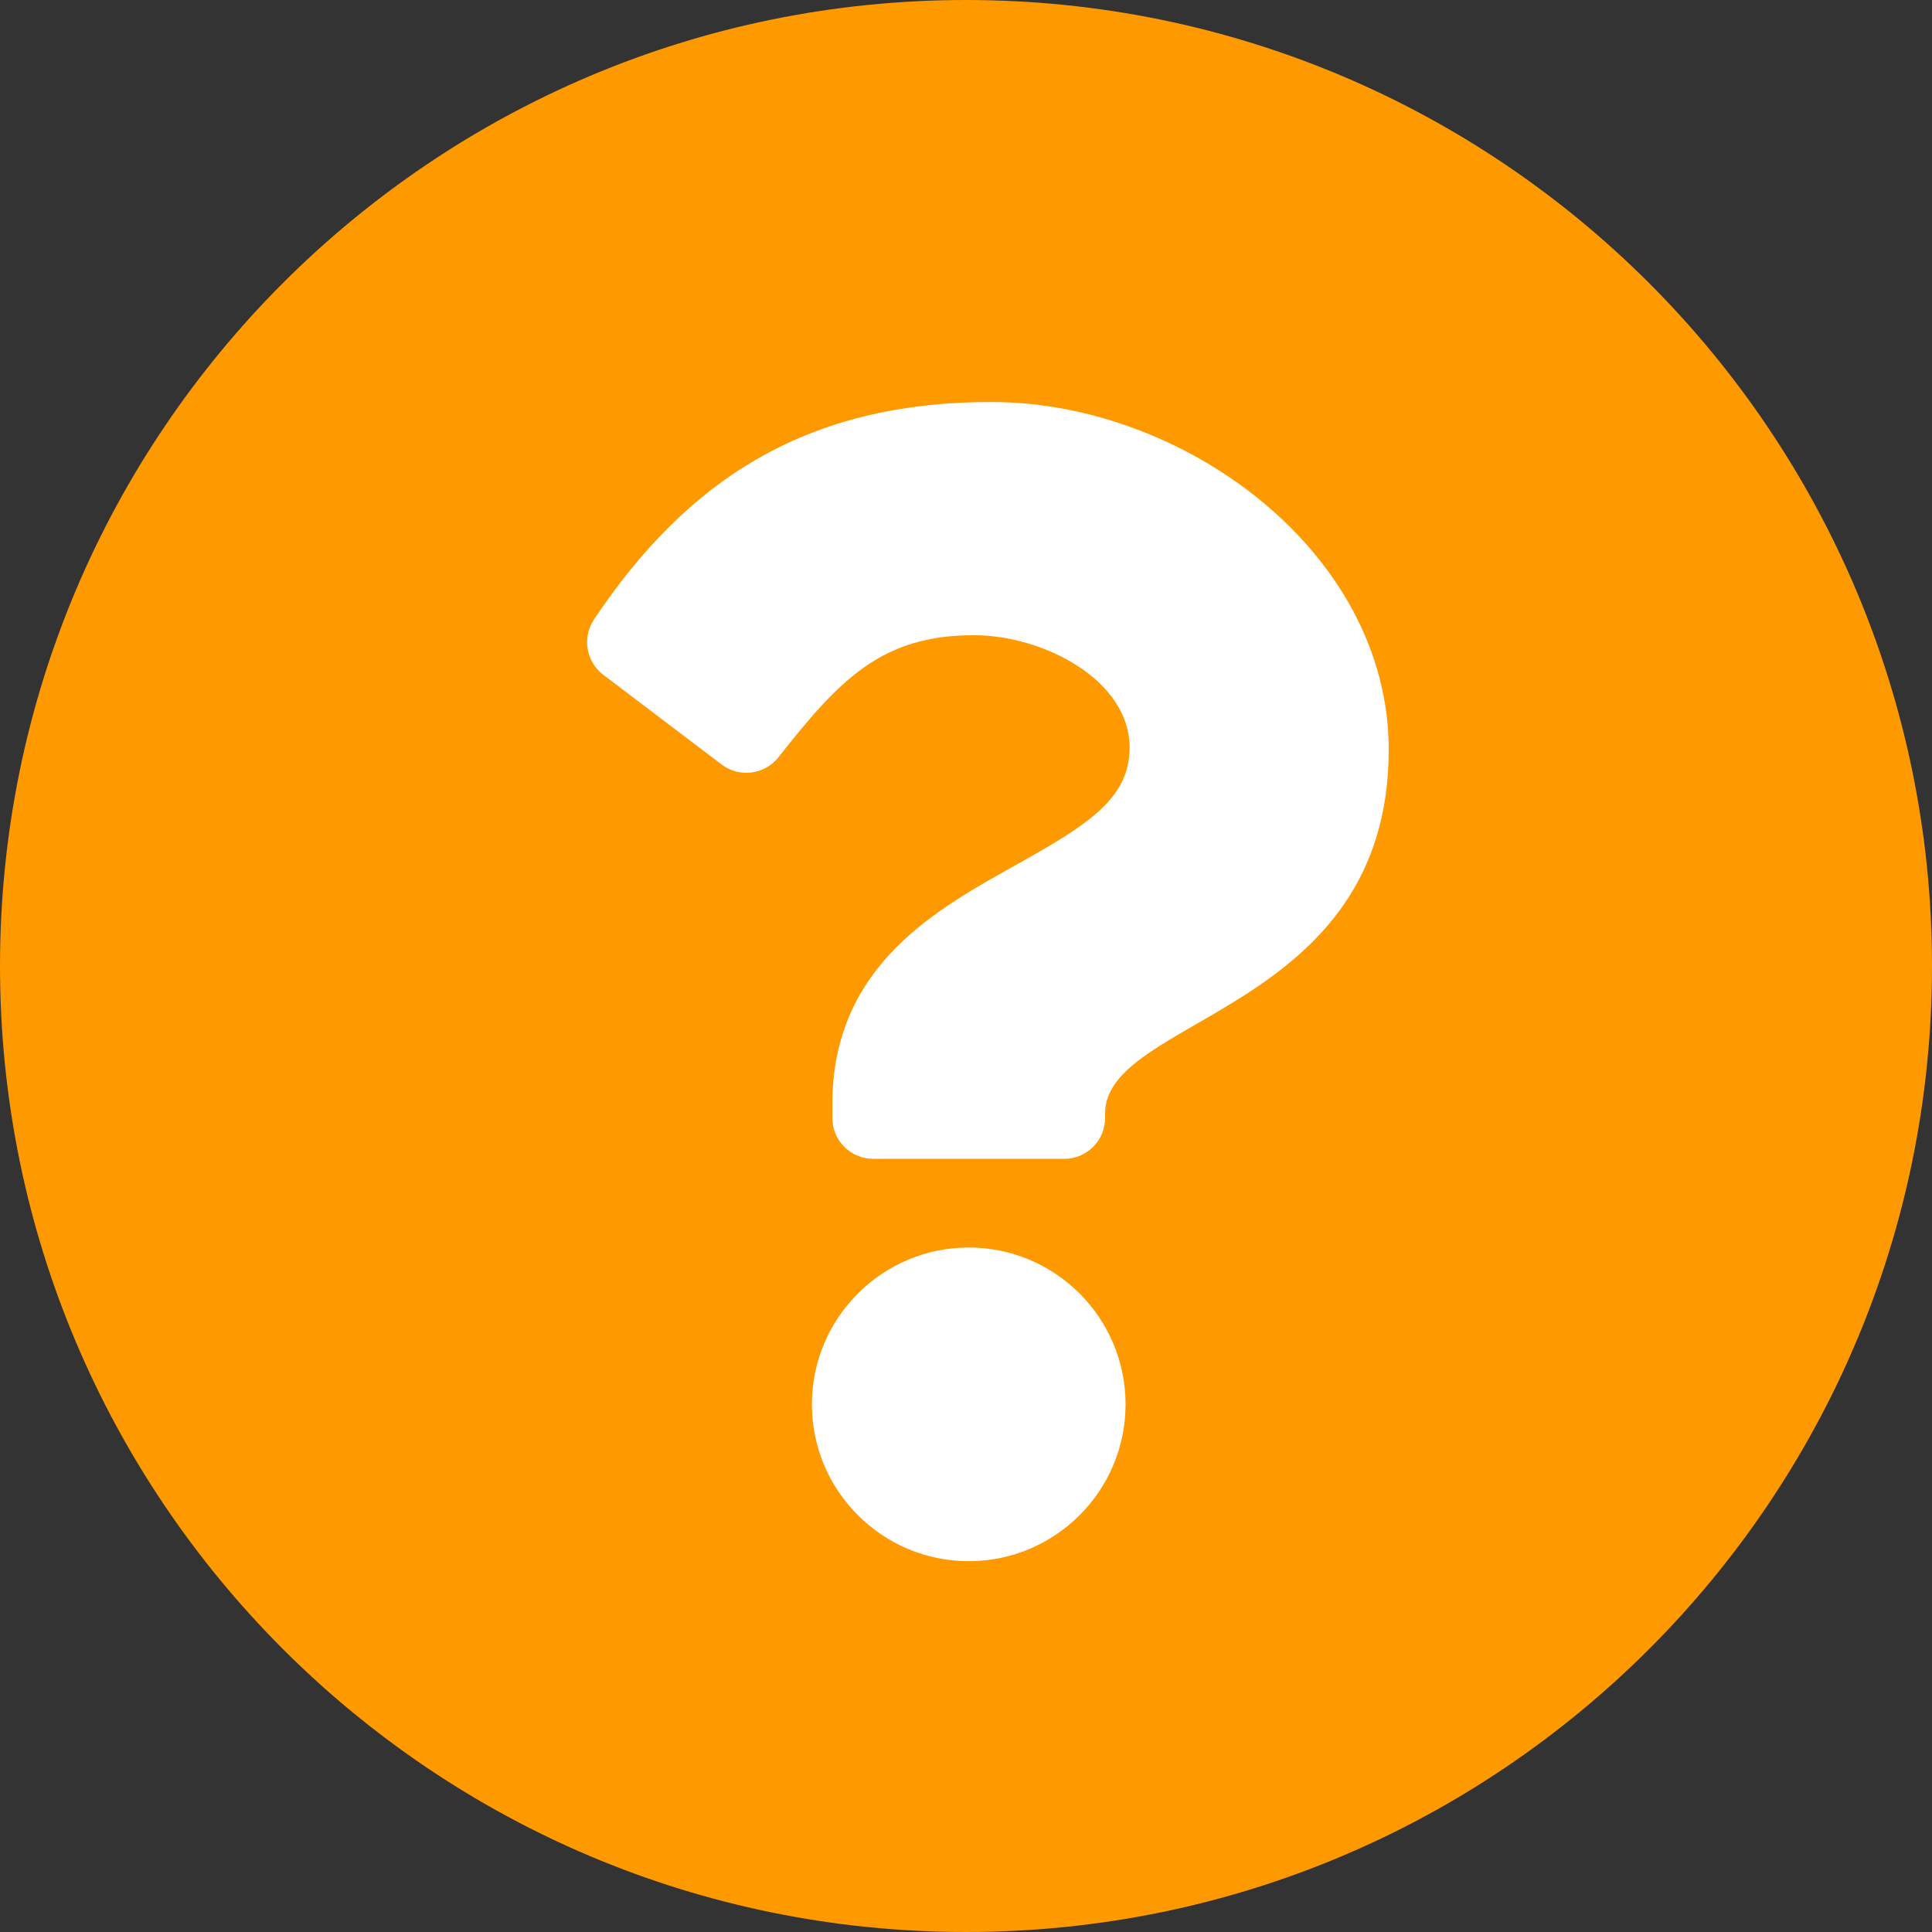
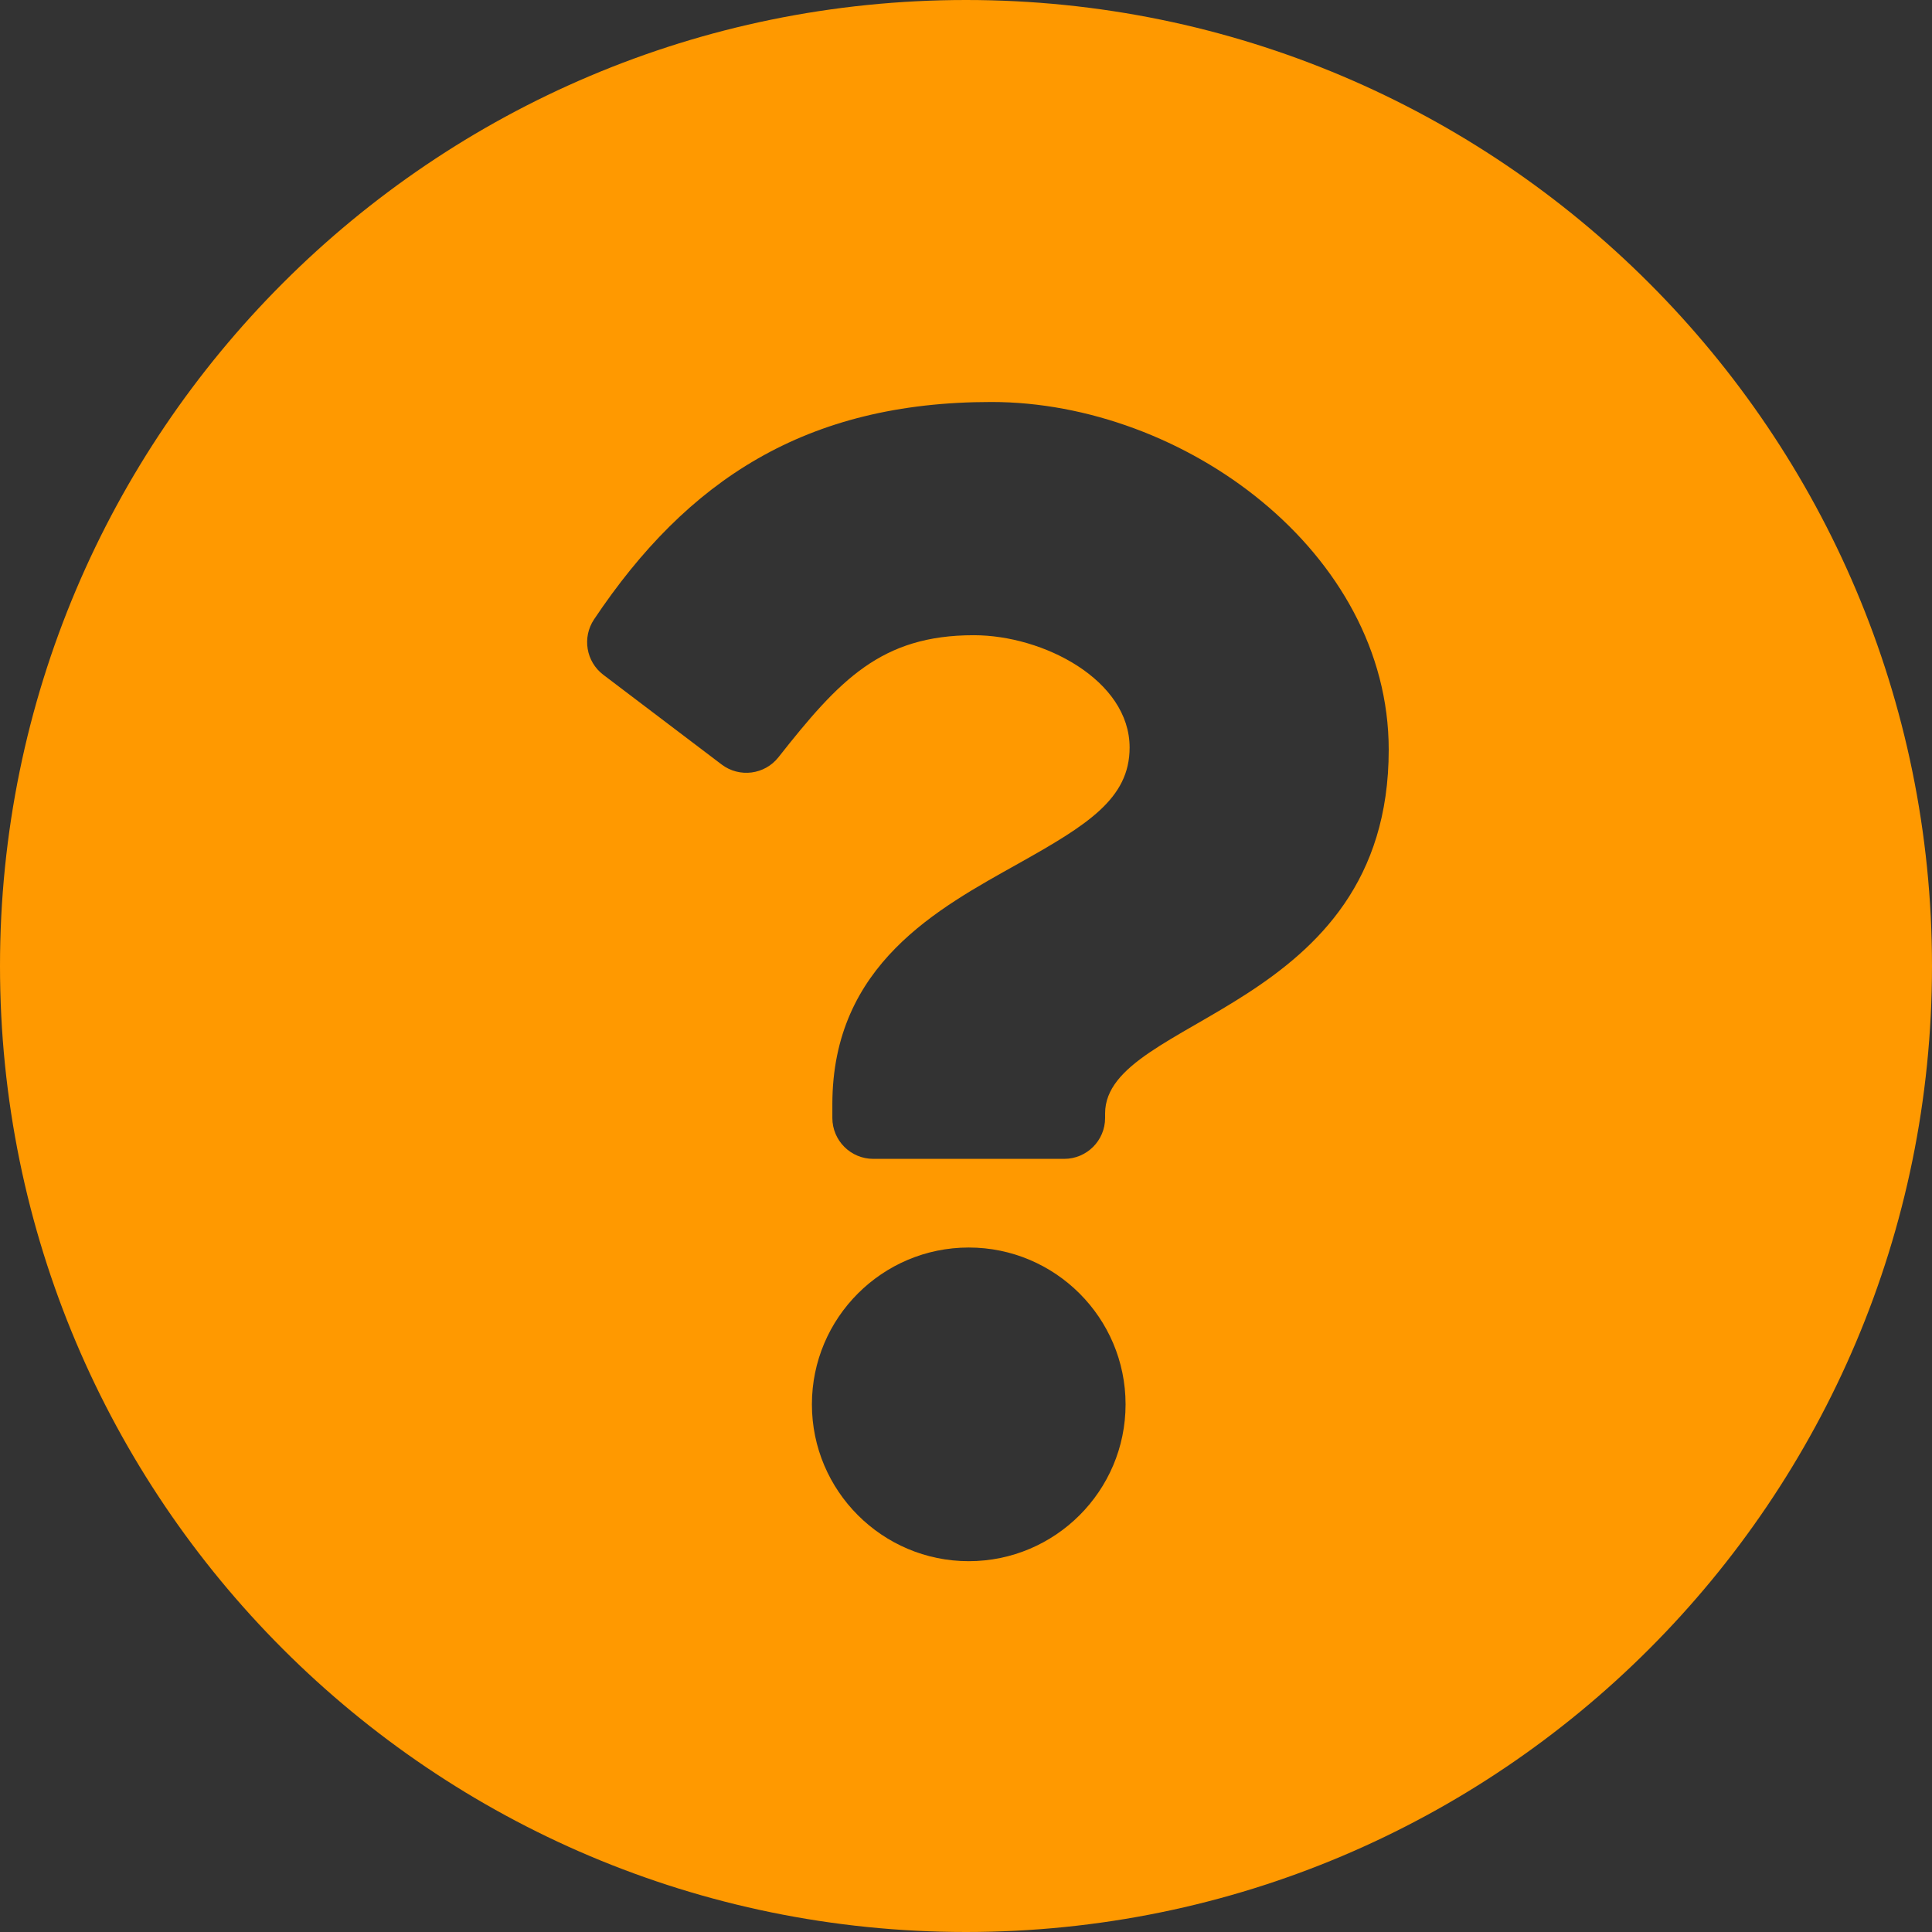
<svg xmlns="http://www.w3.org/2000/svg" version="1.1" id="Ebene_1" x="0px" y="0px" viewBox="0 0 300 300" style="enable-background:new 0 0 300 300;" xml:space="preserve">
  <rect x="0" y="0" width="300" height="300" fill="#333333" stroke="none" />
  <style type="text/css">
	.st0{fill:#FFFFFF;}
	.st1{fill:#FF9900;}
</style>
-   <ellipse class="st0" cx="150" cy="150" rx="104.436" ry="111.151" />
  <path class="st1" d="M300,150c0,82.861-67.163,150-150,150S0,232.861,0,150C0,67.187,67.163,0,150,0S300,67.187,300,150z   M153.948,62.42c-28.851,0-47.253,12.153-61.702,33.754c-1.872,2.798-1.246,6.573,1.437,8.607l18.37,13.928  c2.755,2.089,6.682,1.592,8.823-1.123c9.458-11.995,15.943-18.951,30.337-18.951c10.815,0,24.193,6.96,24.193,17.448  c0,7.928-6.545,12-17.224,17.987c-12.454,6.981-28.934,15.67-28.934,37.407v2.117c0,3.508,2.845,6.353,6.353,6.353h29.647  c3.508,0,6.353-2.845,6.353-6.353v-0.705c0-15.068,44.039-15.696,44.039-56.47C215.641,85.712,183.789,62.42,153.948,62.42z   M150.425,193.714c-13.429,0-24.353,10.925-24.353,24.353c0,13.428,10.925,24.353,24.353,24.353  c13.429,0,24.353-10.924,24.353-24.353C174.778,204.638,163.853,193.714,150.425,193.714z" />
</svg>